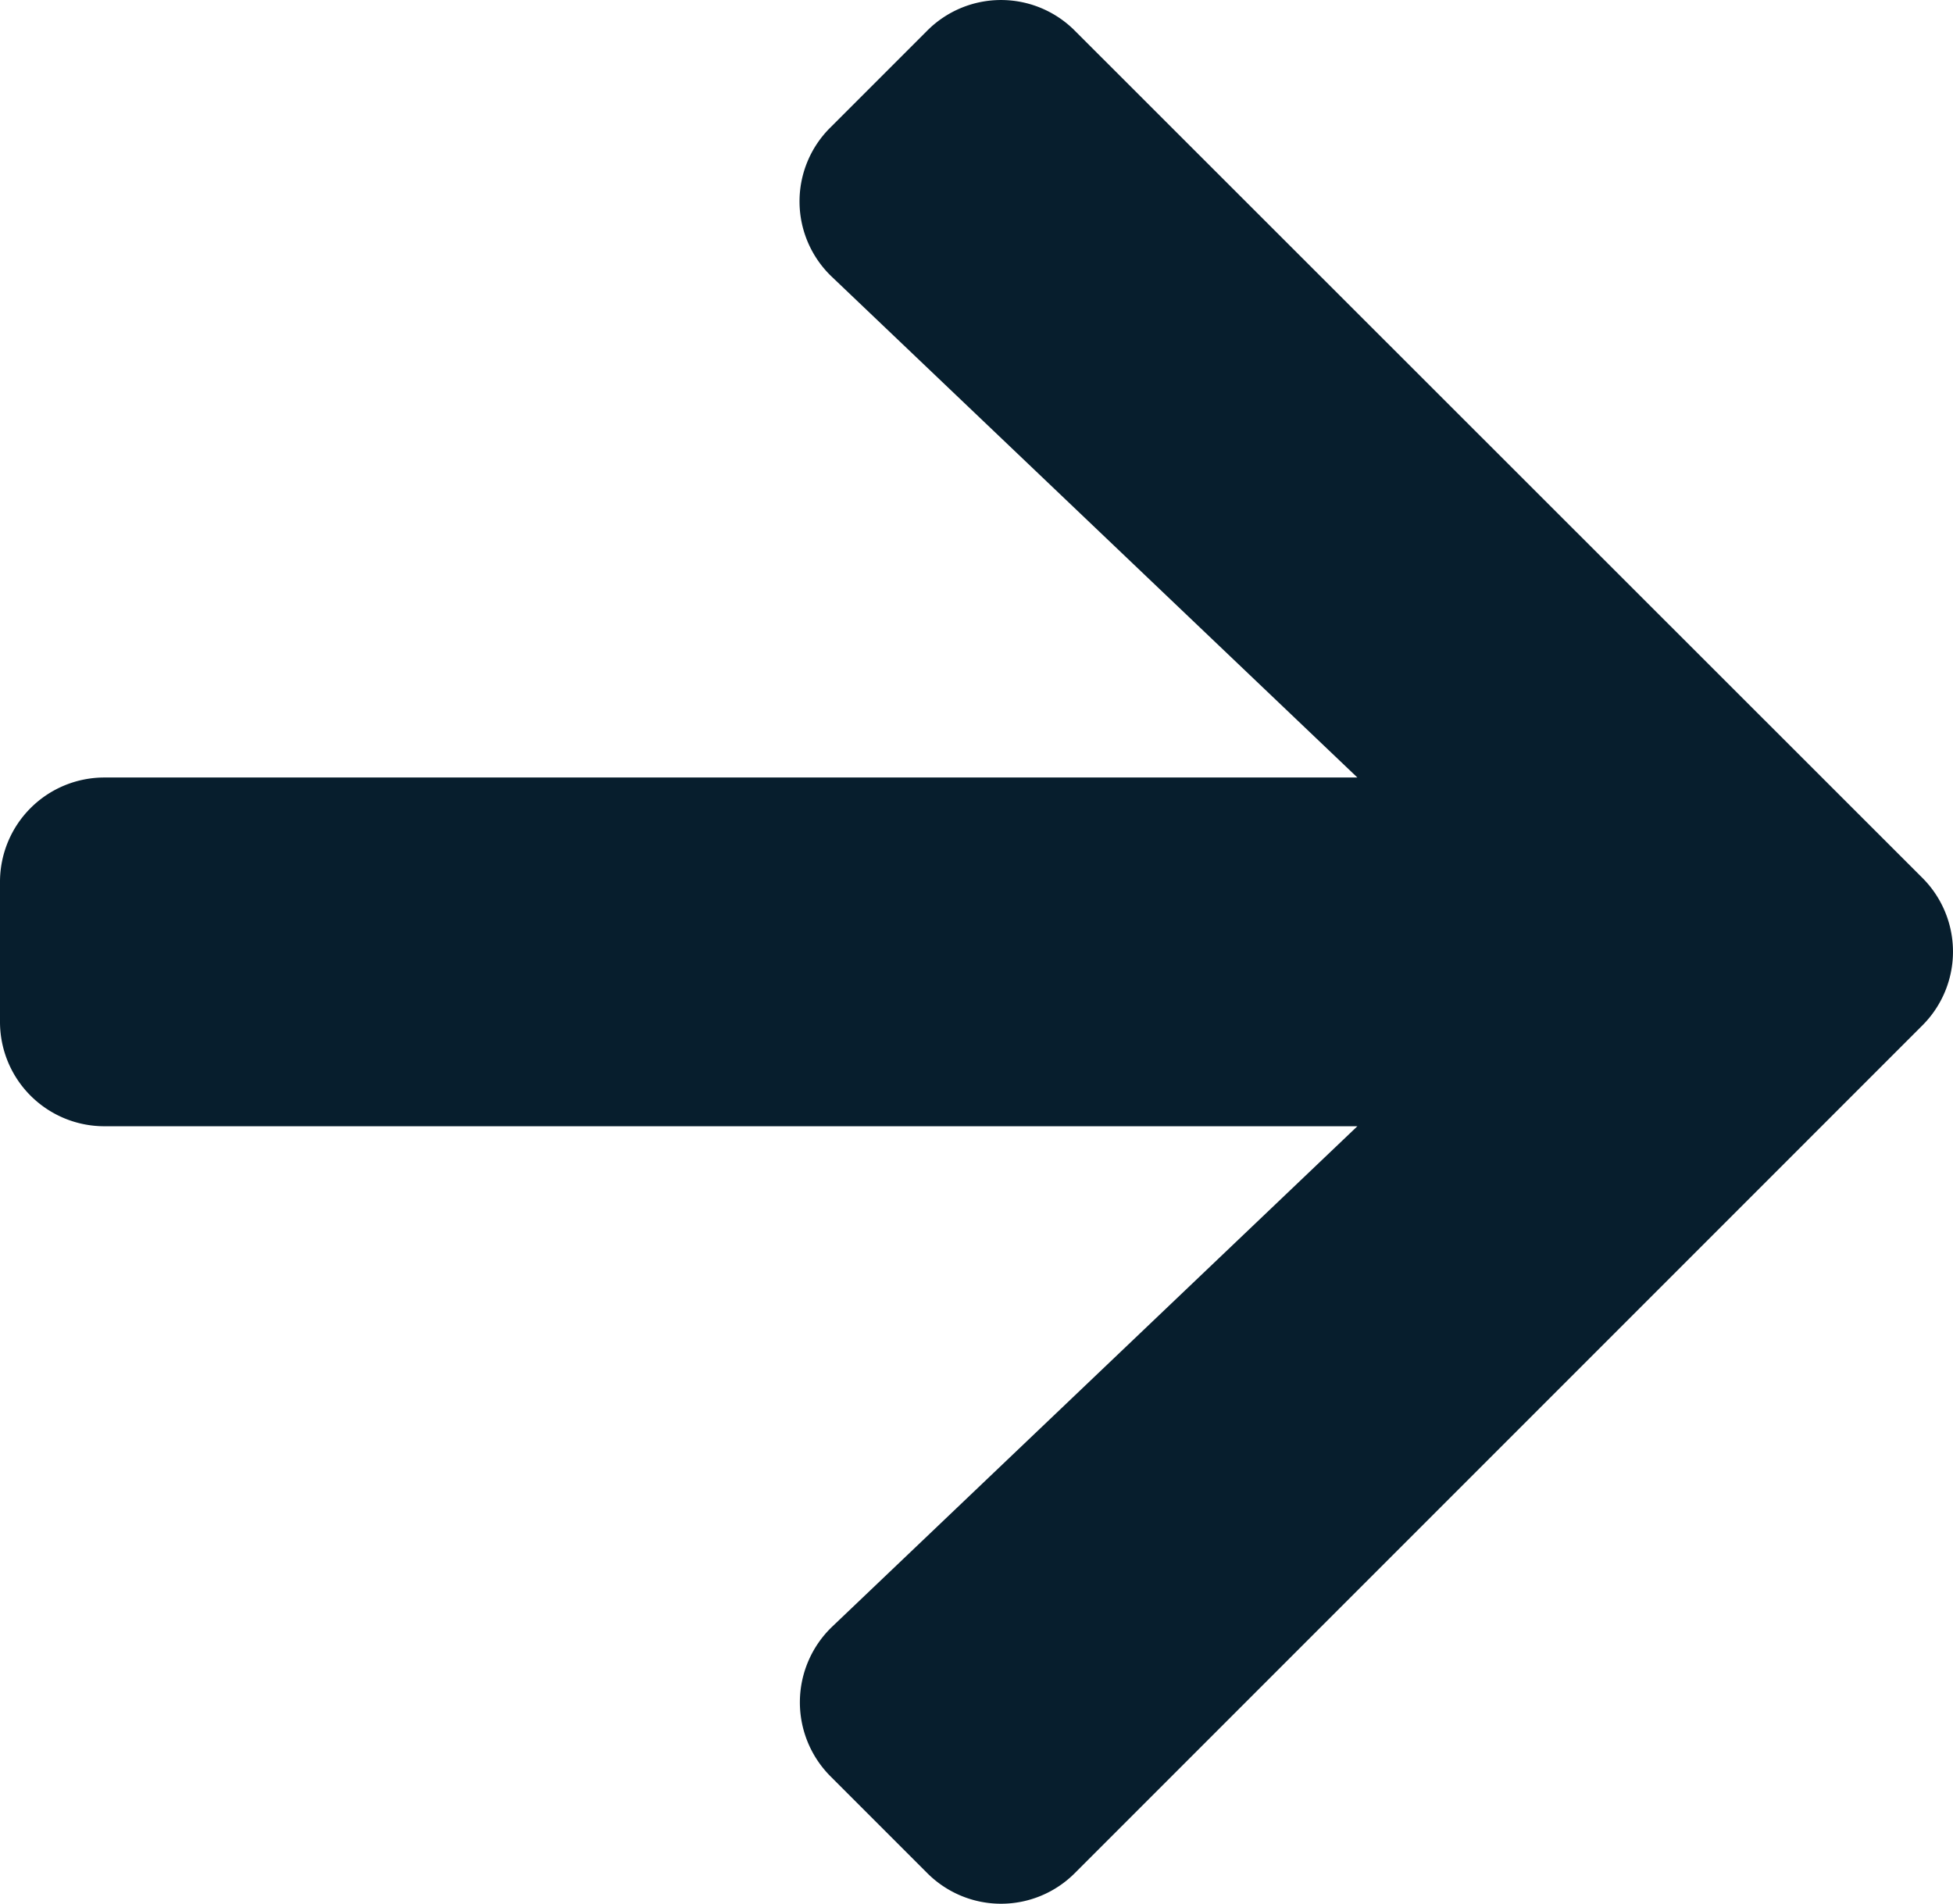
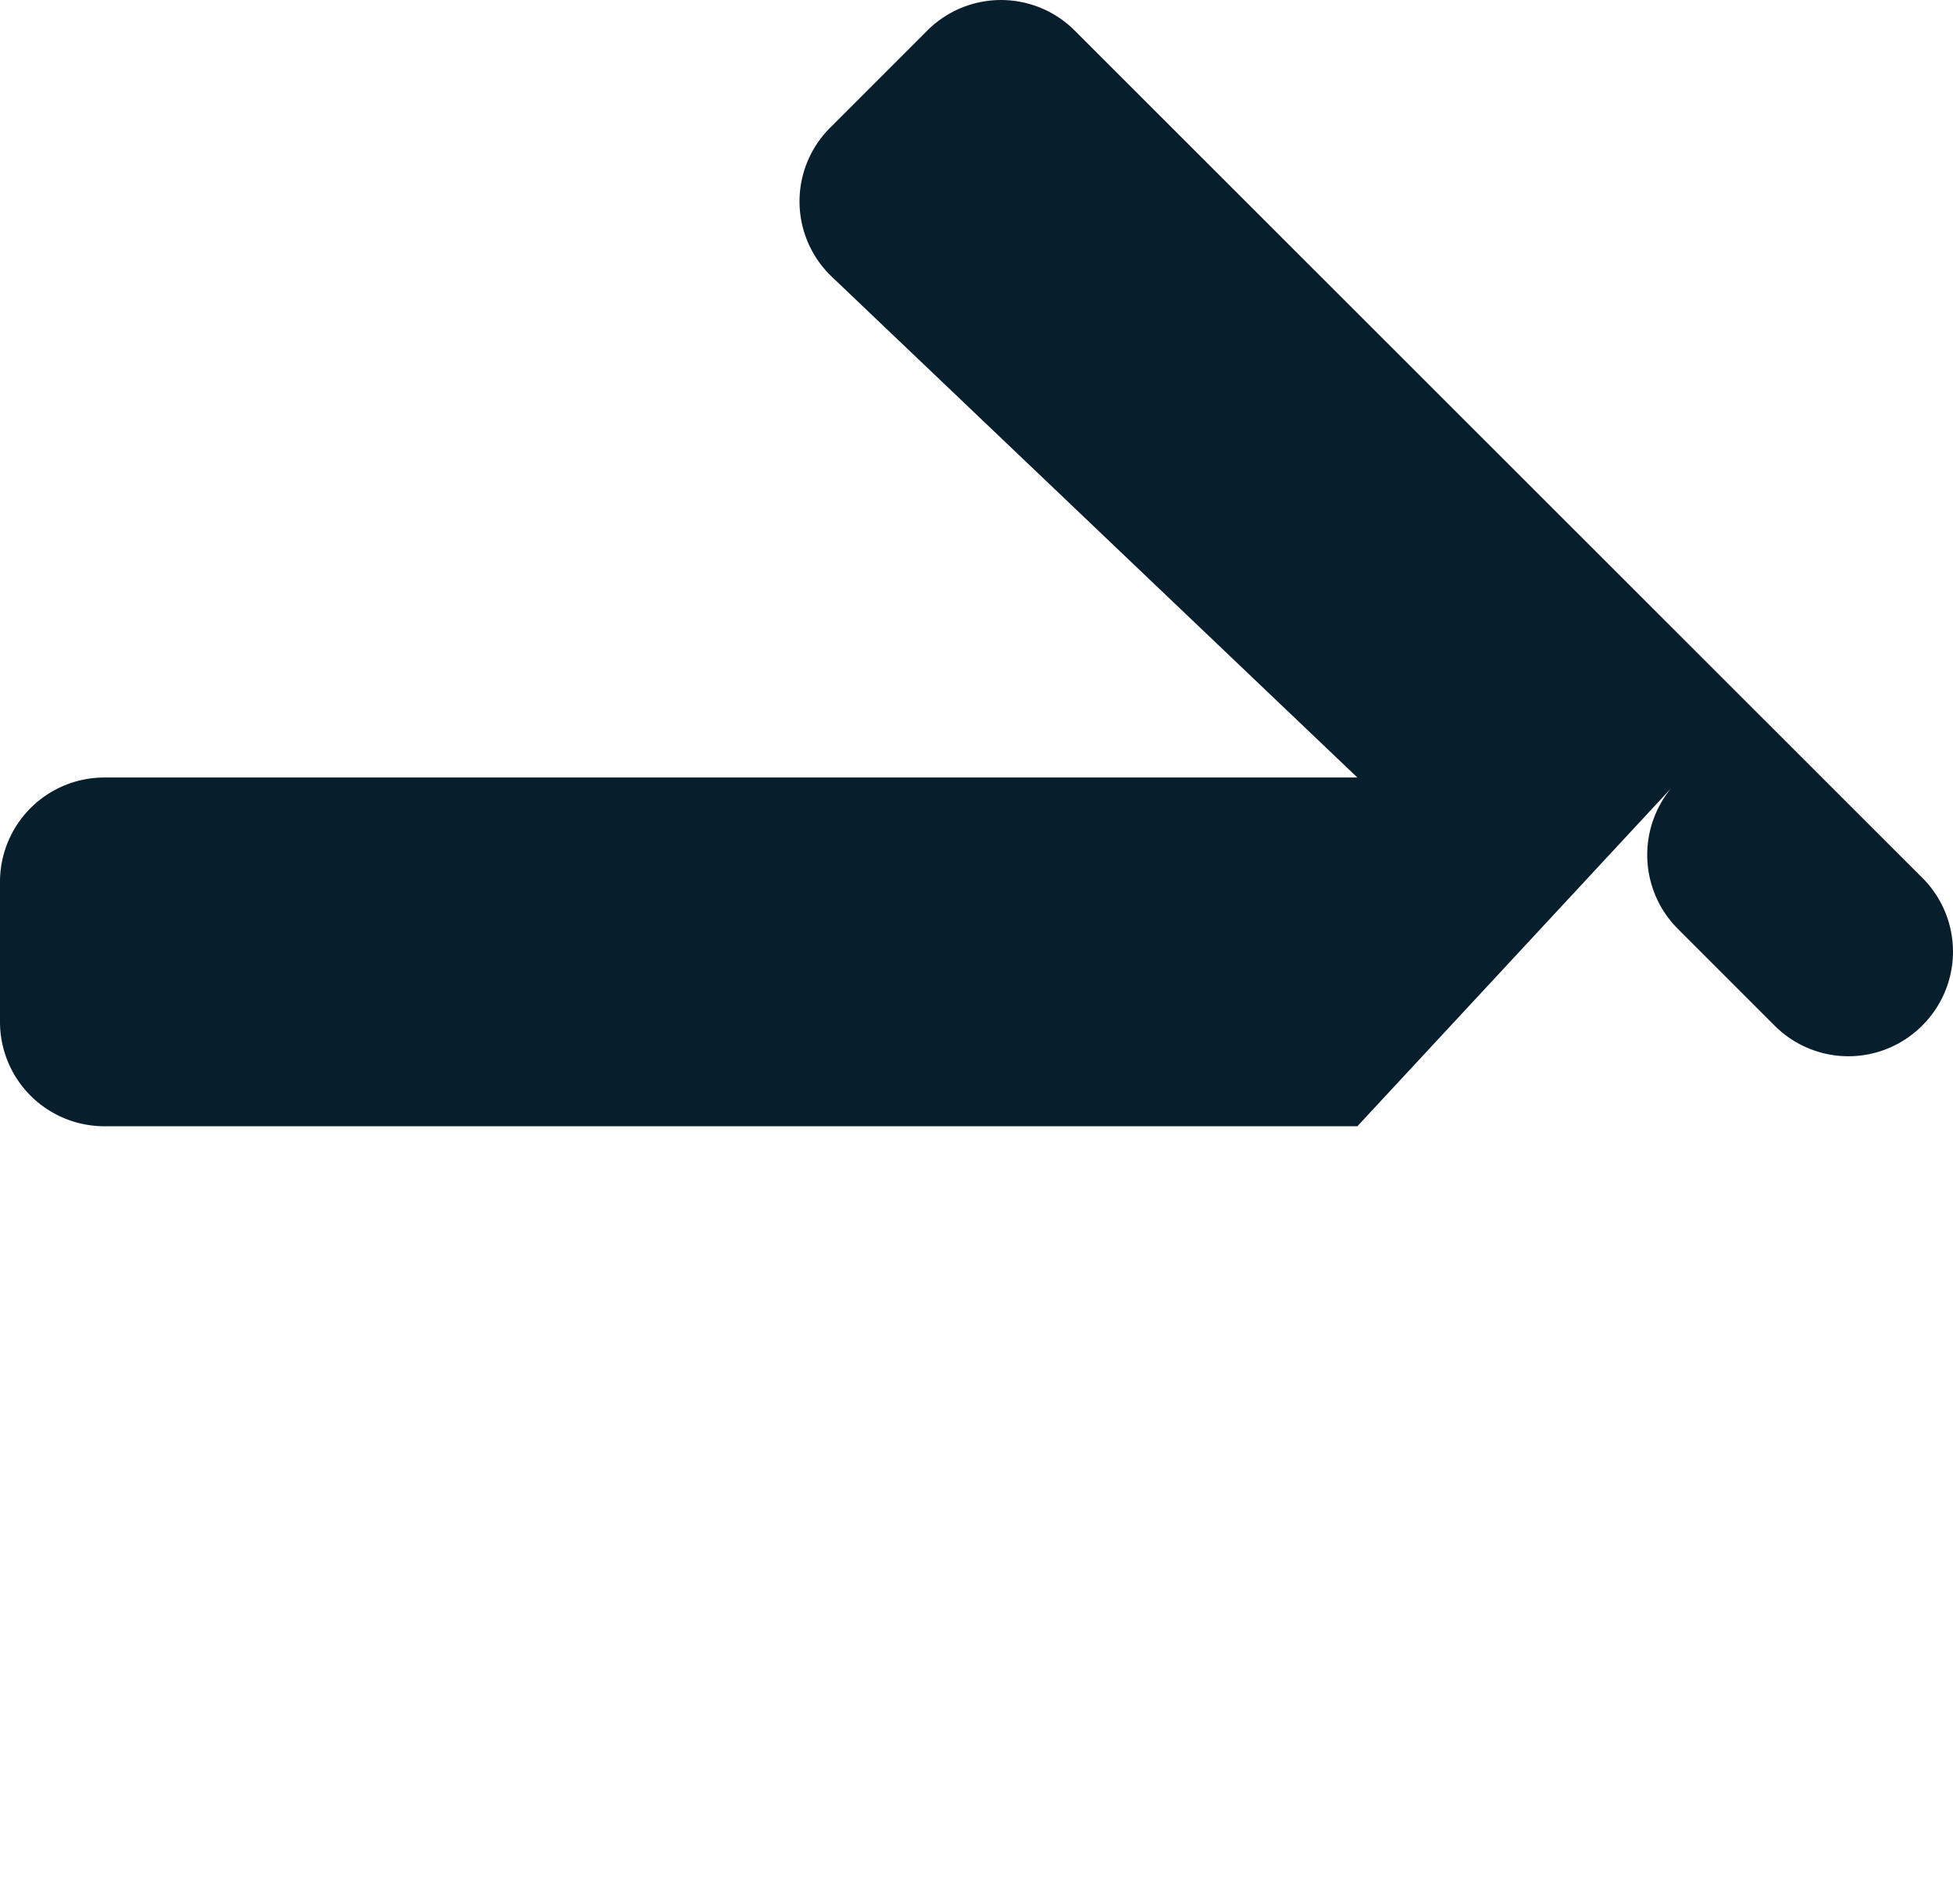
<svg xmlns="http://www.w3.org/2000/svg" width="46" height="44.835" viewBox="0 0 46 44.835">
-   <path id="Icon_awesome-arrow-right" data-name="Icon awesome-arrow-right" d="M19.558,5.65l2.279-2.279a2.454,2.454,0,0,1,3.48,0L45.276,23.319a2.454,2.454,0,0,1,0,3.48L25.318,46.758a2.454,2.454,0,0,1-3.48,0l-2.279-2.279a2.467,2.467,0,0,1,.041-3.522L31.971,29.171H2.464A2.458,2.458,0,0,1,0,26.707V23.422a2.458,2.458,0,0,1,2.464-2.464H31.971L19.6,9.172A2.449,2.449,0,0,1,19.558,5.65Z" transform="translate(0 -2.647)" fill="#071e2d" />
+   <path id="Icon_awesome-arrow-right" data-name="Icon awesome-arrow-right" d="M19.558,5.65l2.279-2.279a2.454,2.454,0,0,1,3.48,0L45.276,23.319a2.454,2.454,0,0,1,0,3.48a2.454,2.454,0,0,1-3.48,0l-2.279-2.279a2.467,2.467,0,0,1,.041-3.522L31.971,29.171H2.464A2.458,2.458,0,0,1,0,26.707V23.422a2.458,2.458,0,0,1,2.464-2.464H31.971L19.6,9.172A2.449,2.449,0,0,1,19.558,5.65Z" transform="translate(0 -2.647)" fill="#071e2d" />
</svg>